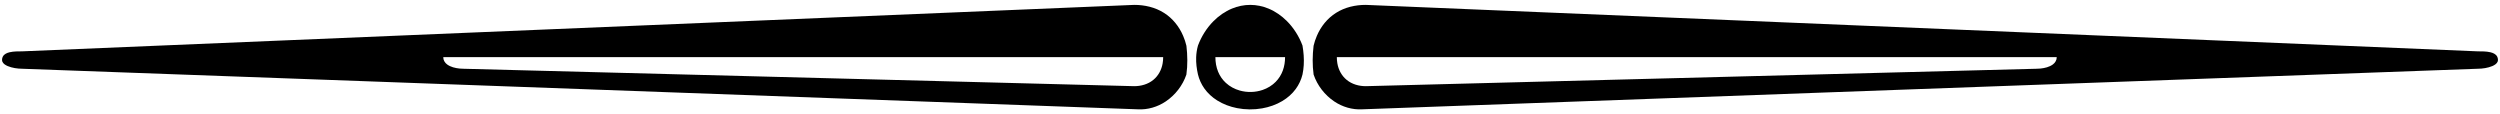
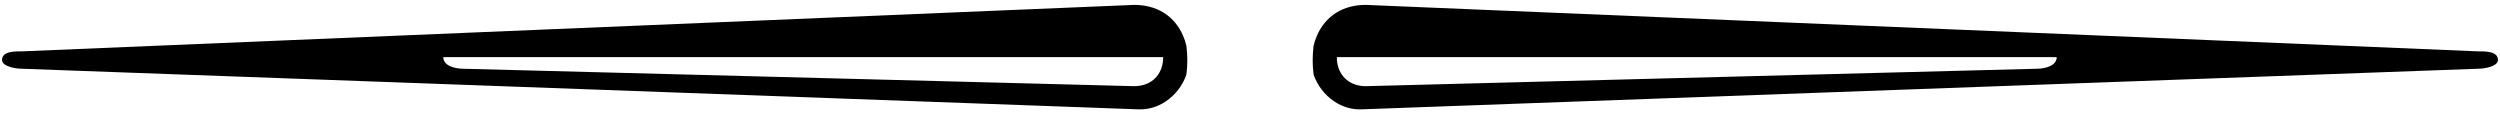
<svg xmlns="http://www.w3.org/2000/svg" xmlns:ns1="http://sodipodi.sourceforge.net/DTD/sodipodi-0.dtd" xmlns:ns2="http://www.inkscape.org/namespaces/inkscape" viewBox="0 -158 1024 1000" id="svg2" ns1:version="0.32" ns2:version="0.46" width="525" height="24" ns1:docname="ornamental_divider-englische_linie.svg" ns2:output_extension="org.inkscape.output.svg.inkscape" version="1.0" ns2:export-filename="ornamental_divider-englische_linie.png" ns2:export-xdpi="90" ns2:export-ydpi="90">
  <defs id="defs9">
    <ns2:perspective ns1:type="inkscape:persp3d" ns2:vp_x="0 : 526.18109 : 1" ns2:vp_y="0 : 1000 : 0" ns2:vp_z="744.09448 : 526.18109 : 1" ns2:persp3d-origin="372.04724 : 350.78739 : 1" id="perspective13" />
  </defs>
  <ns1:namedview ns2:window-height="688" ns2:window-width="1024" ns2:pageshadow="2" ns2:pageopacity="0.0" guidetolerance="10.0" gridtolerance="10.0" objecttolerance="10.0" borderopacity="1.0" bordercolor="#666666" pagecolor="#ffffff" id="base" showgrid="false" ns2:zoom="0.96" ns2:cx="282.58113" ns2:cy="17.683761" ns2:window-x="0" ns2:window-y="25" ns2:current-layer="svg2" />
  <g id="g2388" transform="translate(1780.154,5.0000001e-6)">
-     <path d="M -1723.315,240.402 C -1693.395,160.663 -1647.176,86.796 -1586.964,26.425 C -1540.784,-19.865 -1486.115,-58.114 -1425.553,-83.085 C -1375.154,-103.946 -1320.713,-115.257 -1266.124,-115.191 C -1211.535,-115.257 -1157.094,-103.946 -1106.695,-83.085 C -1046.133,-58.114 -991.464,-19.865 -945.284,26.425 C -885.072,86.796 -838.853,160.663 -808.933,240.402 C -799.194,296.993 -794.38,354.65 -797.907,412.047 C -799.594,439.714 -803.212,467.272 -808.933,494.397 C -820.185,539.709 -840.16,582.877 -867.803,620.526 C -898.85,663.029 -939.218,698.321 -984.263,725.355 C -1038.711,758.068 -1099.687,779.194 -1162.125,790.187 C -1234.637,802.87 -1309.49,802.18 -1381.734,788.024 C -1443.045,775.943 -1502.724,753.929 -1555.724,720.593 C -1599.562,693.054 -1638.603,657.464 -1668.399,615.015 C -1694.386,578.137 -1713.212,536.265 -1723.763,492.413 C -1734.722,443.658 -1741.041,393.618 -1739.256,343.587 C -1738.044,308.724 -1732.832,273.975 -1723.315,240.402 z M -961.33,342 C -1164.526,342 -1367.722,342 -1570.918,342 C -1570.959,385.61 -1563.759,429.543 -1547.021,469.948 C -1531.931,506.655 -1508.86,540.083 -1479.657,566.982 C -1445.24,598.852 -1402.772,621.535 -1357.714,634.218 C -1292.499,652.589 -1221.694,650.86 -1157.563,628.916 C -1114.9,614.332 -1075.238,590.407 -1043.542,558.224 C -1015.771,530.185 -994.419,495.953 -980.922,458.898 C -967.223,421.571 -961.307,381.673 -961.33,342 z" id="path6" />
    <path d="M -12009.954,291.201 C -8767.284,155.737 -5524.615,20.273 -2281.945,-115.191 C -2190.86,-115.509 -2098.1,-94.571 -2020.687,-45.289 C -1945.372,1.888 -1887.748,74.382 -1853.147,155.788 C -1841.26,183.894 -1831.117,212.915 -1824.476,242.703 C -1814.722,326.186 -1813.148,411.017 -1824.754,494.397 C -1856.973,589.541 -1921.728,673.139 -2004.914,729.264 C -2076.323,777.54 -2163.321,803.447 -2249.624,798.519 C -5503.068,680.212 -8756.511,561.905 -12009.954,443.598 C -12053.64,443.127 -12097.95,436.94 -12138.524,420.153 C -12157.078,411.89 -12176.963,400.667 -12185.177,381.017 C -12190.338,366.693 -12187.38,350.34 -12180.794,336.972 C -12169.041,314.778 -12144.032,304.4 -12120.771,299.049 C -12084.465,290.933 -12046.945,291.336 -12009.954,291.201 z M -2027.95,342 C -4127.642,342 -6227.334,342 -8327.026,342 C -8327.649,367.256 -8313.719,391.079 -8293.557,405.648 C -8262.047,428.773 -8222.632,437.66 -8184.426,441.836 C -8160.108,444.094 -8135.651,443.66 -8111.262,444.584 C -6168.157,495.054 -4225.051,545.525 -2281.945,595.995 C -2222.189,596.293 -2160.857,579.381 -2114.2,540.978 C -2070.029,505.343 -2042.049,452.213 -2032.613,396.668 C -2029.418,378.634 -2027.95,360.31 -2027.95,342 z" id="path2380" />
    <path d="M 9473.646,291.201 C 6230.975,155.737 2988.305,20.273 -254.365,-115.191 C -345.449,-115.509 -438.209,-94.571 -515.623,-45.289 C -590.937,1.888 -648.561,74.382 -683.162,155.788 C -695.05,183.894 -705.193,212.915 -711.833,242.703 C -721.587,326.186 -723.161,411.017 -711.556,494.397 C -679.336,589.541 -614.582,673.139 -531.396,729.264 C -459.986,777.54 -372.989,803.447 -286.685,798.519 C 2966.758,680.212 6220.202,561.905 9473.646,443.598 C 9517.332,443.127 9561.641,436.94 9602.216,420.153 C 9620.769,411.89 9640.654,400.667 9648.868,381.017 C 9654.03,366.693 9651.072,350.34 9644.486,336.972 C 9632.733,314.778 9607.724,304.4 9584.463,299.049 C 9548.156,290.933 9510.637,291.336 9473.646,291.201 z M -508.36,342 C 1591.333,342 3691.025,342 5790.718,342 C 5791.34,367.256 5777.41,391.079 5757.248,405.648 C 5725.738,428.773 5686.323,437.66 5648.117,441.836 C 5623.799,444.094 5599.342,443.66 5574.953,444.584 C 3631.847,495.054 1688.741,545.525 -254.365,595.995 C -314.12,596.293 -375.453,579.381 -422.11,540.978 C -466.281,505.343 -494.26,452.213 -503.696,396.668 C -506.891,378.634 -508.36,360.31 -508.36,342 z" id="path2386" />
  </g>
</svg>